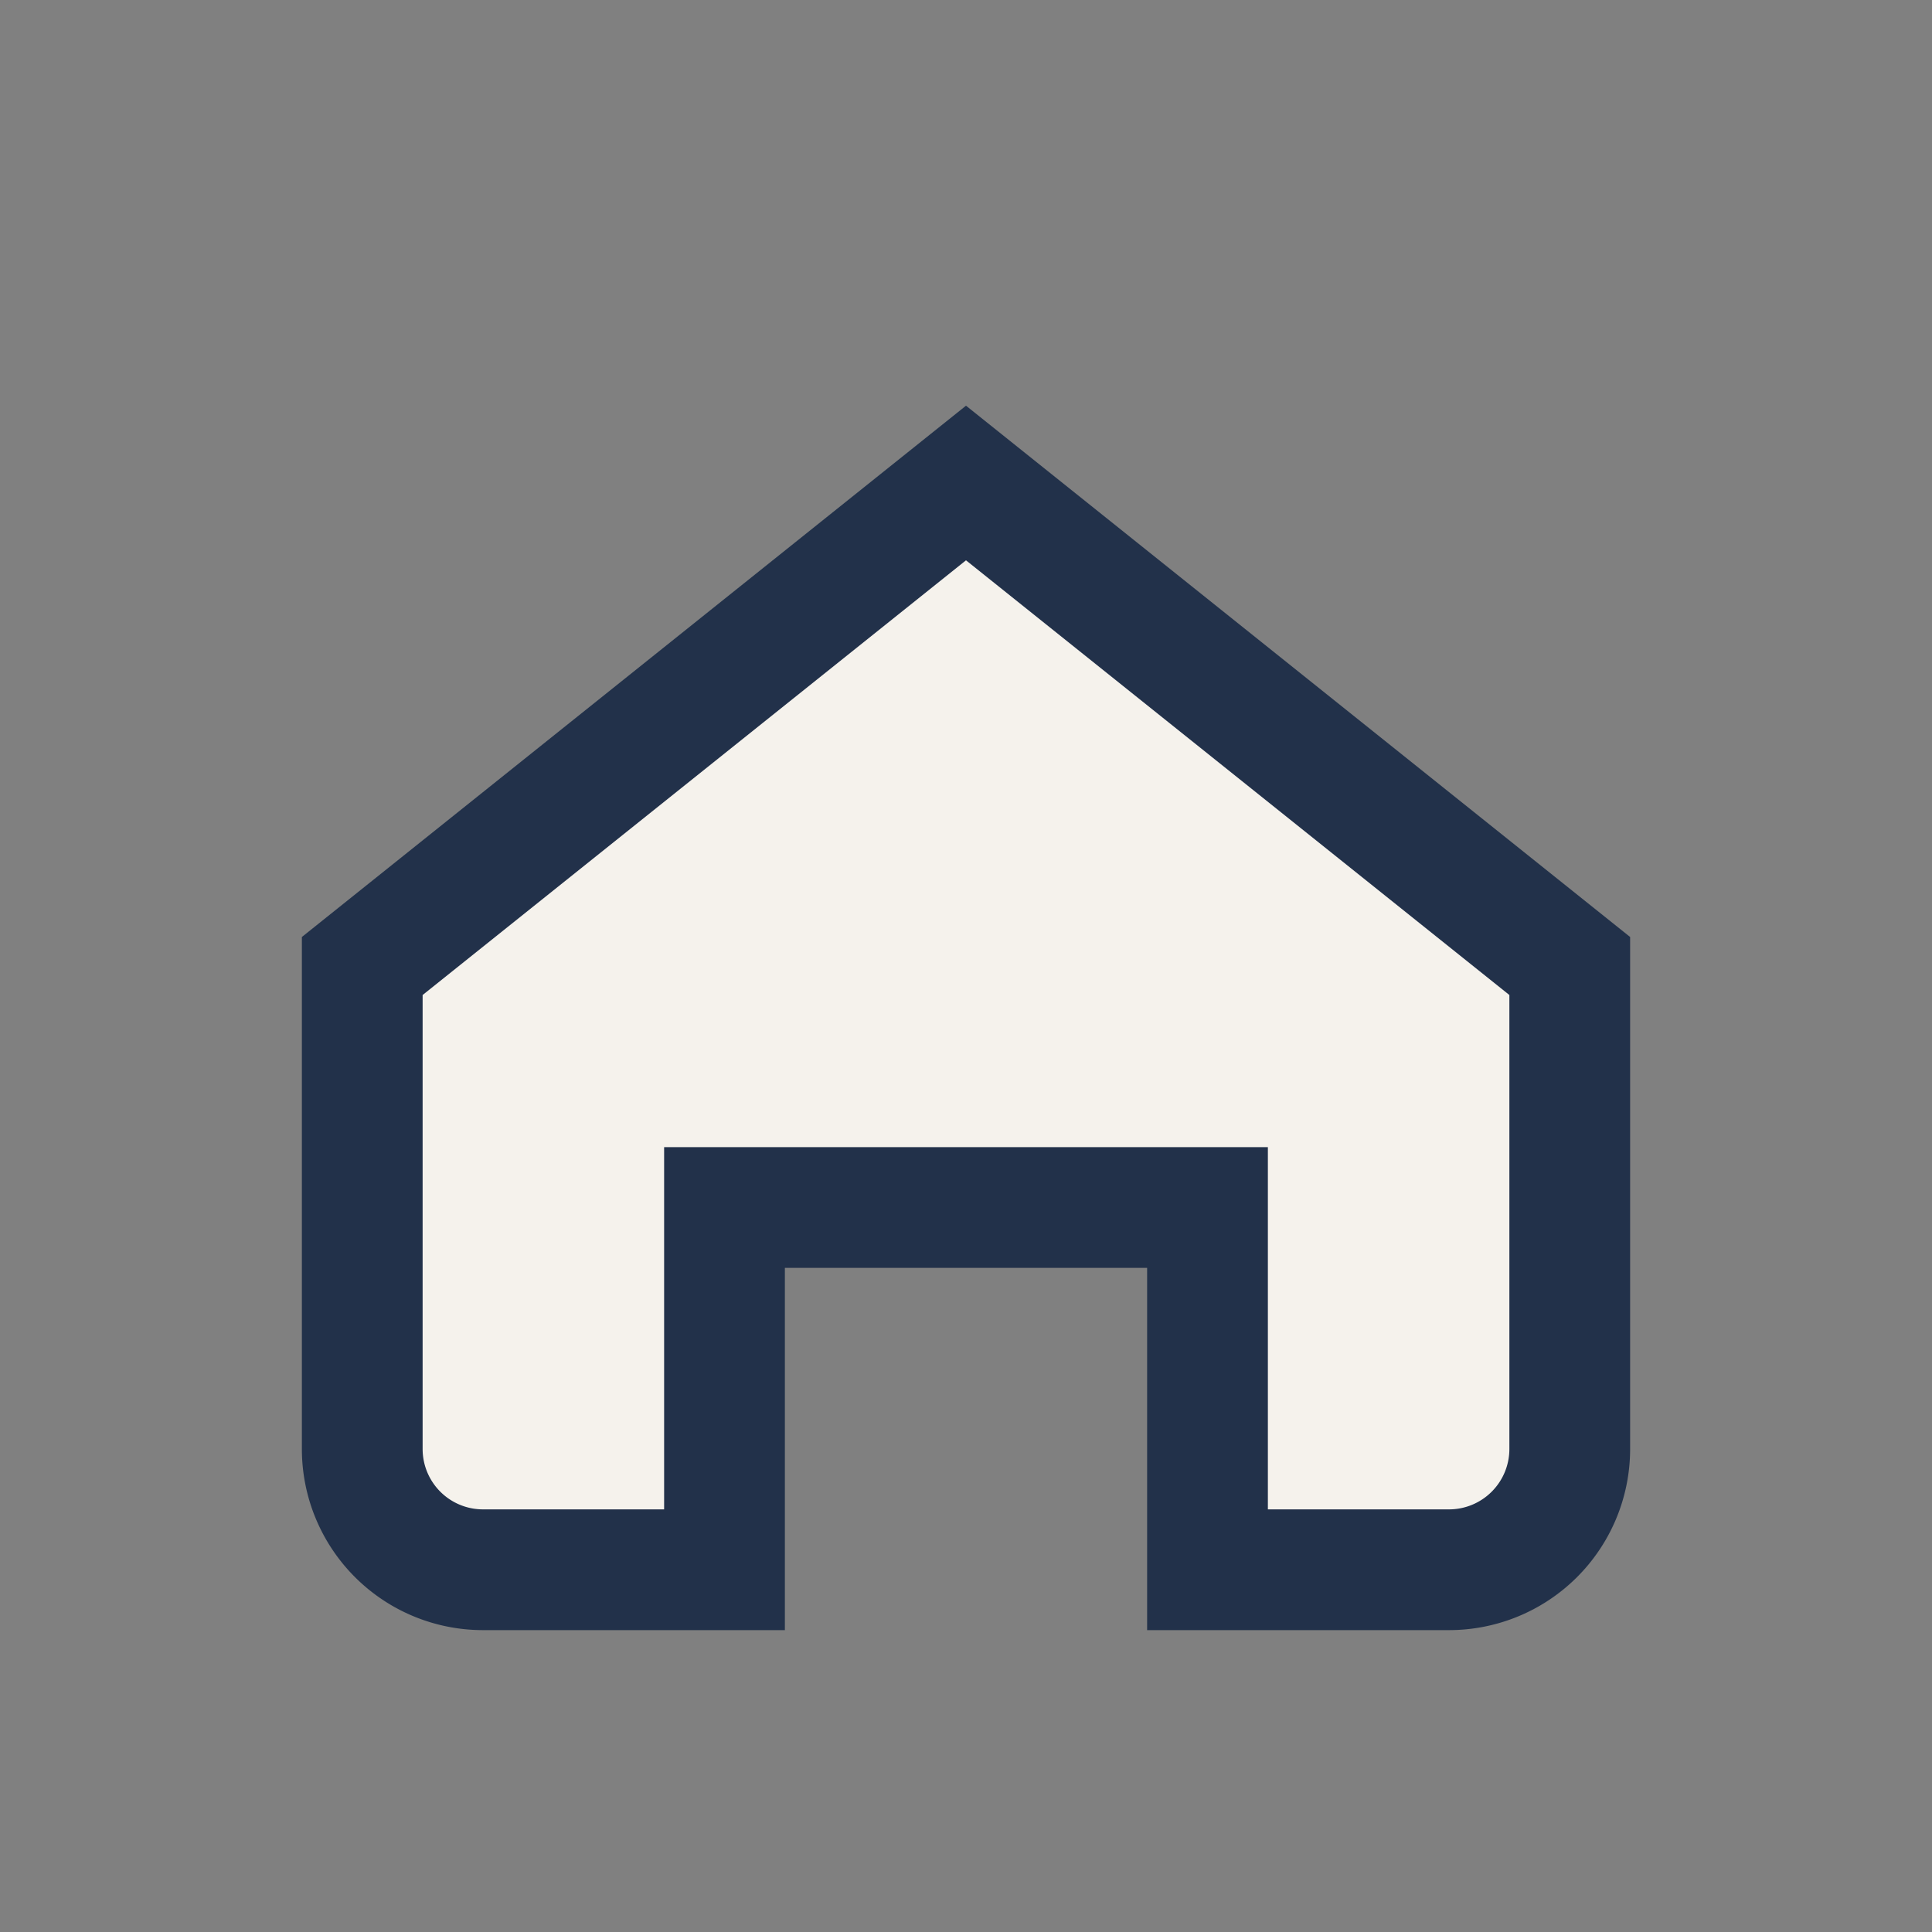
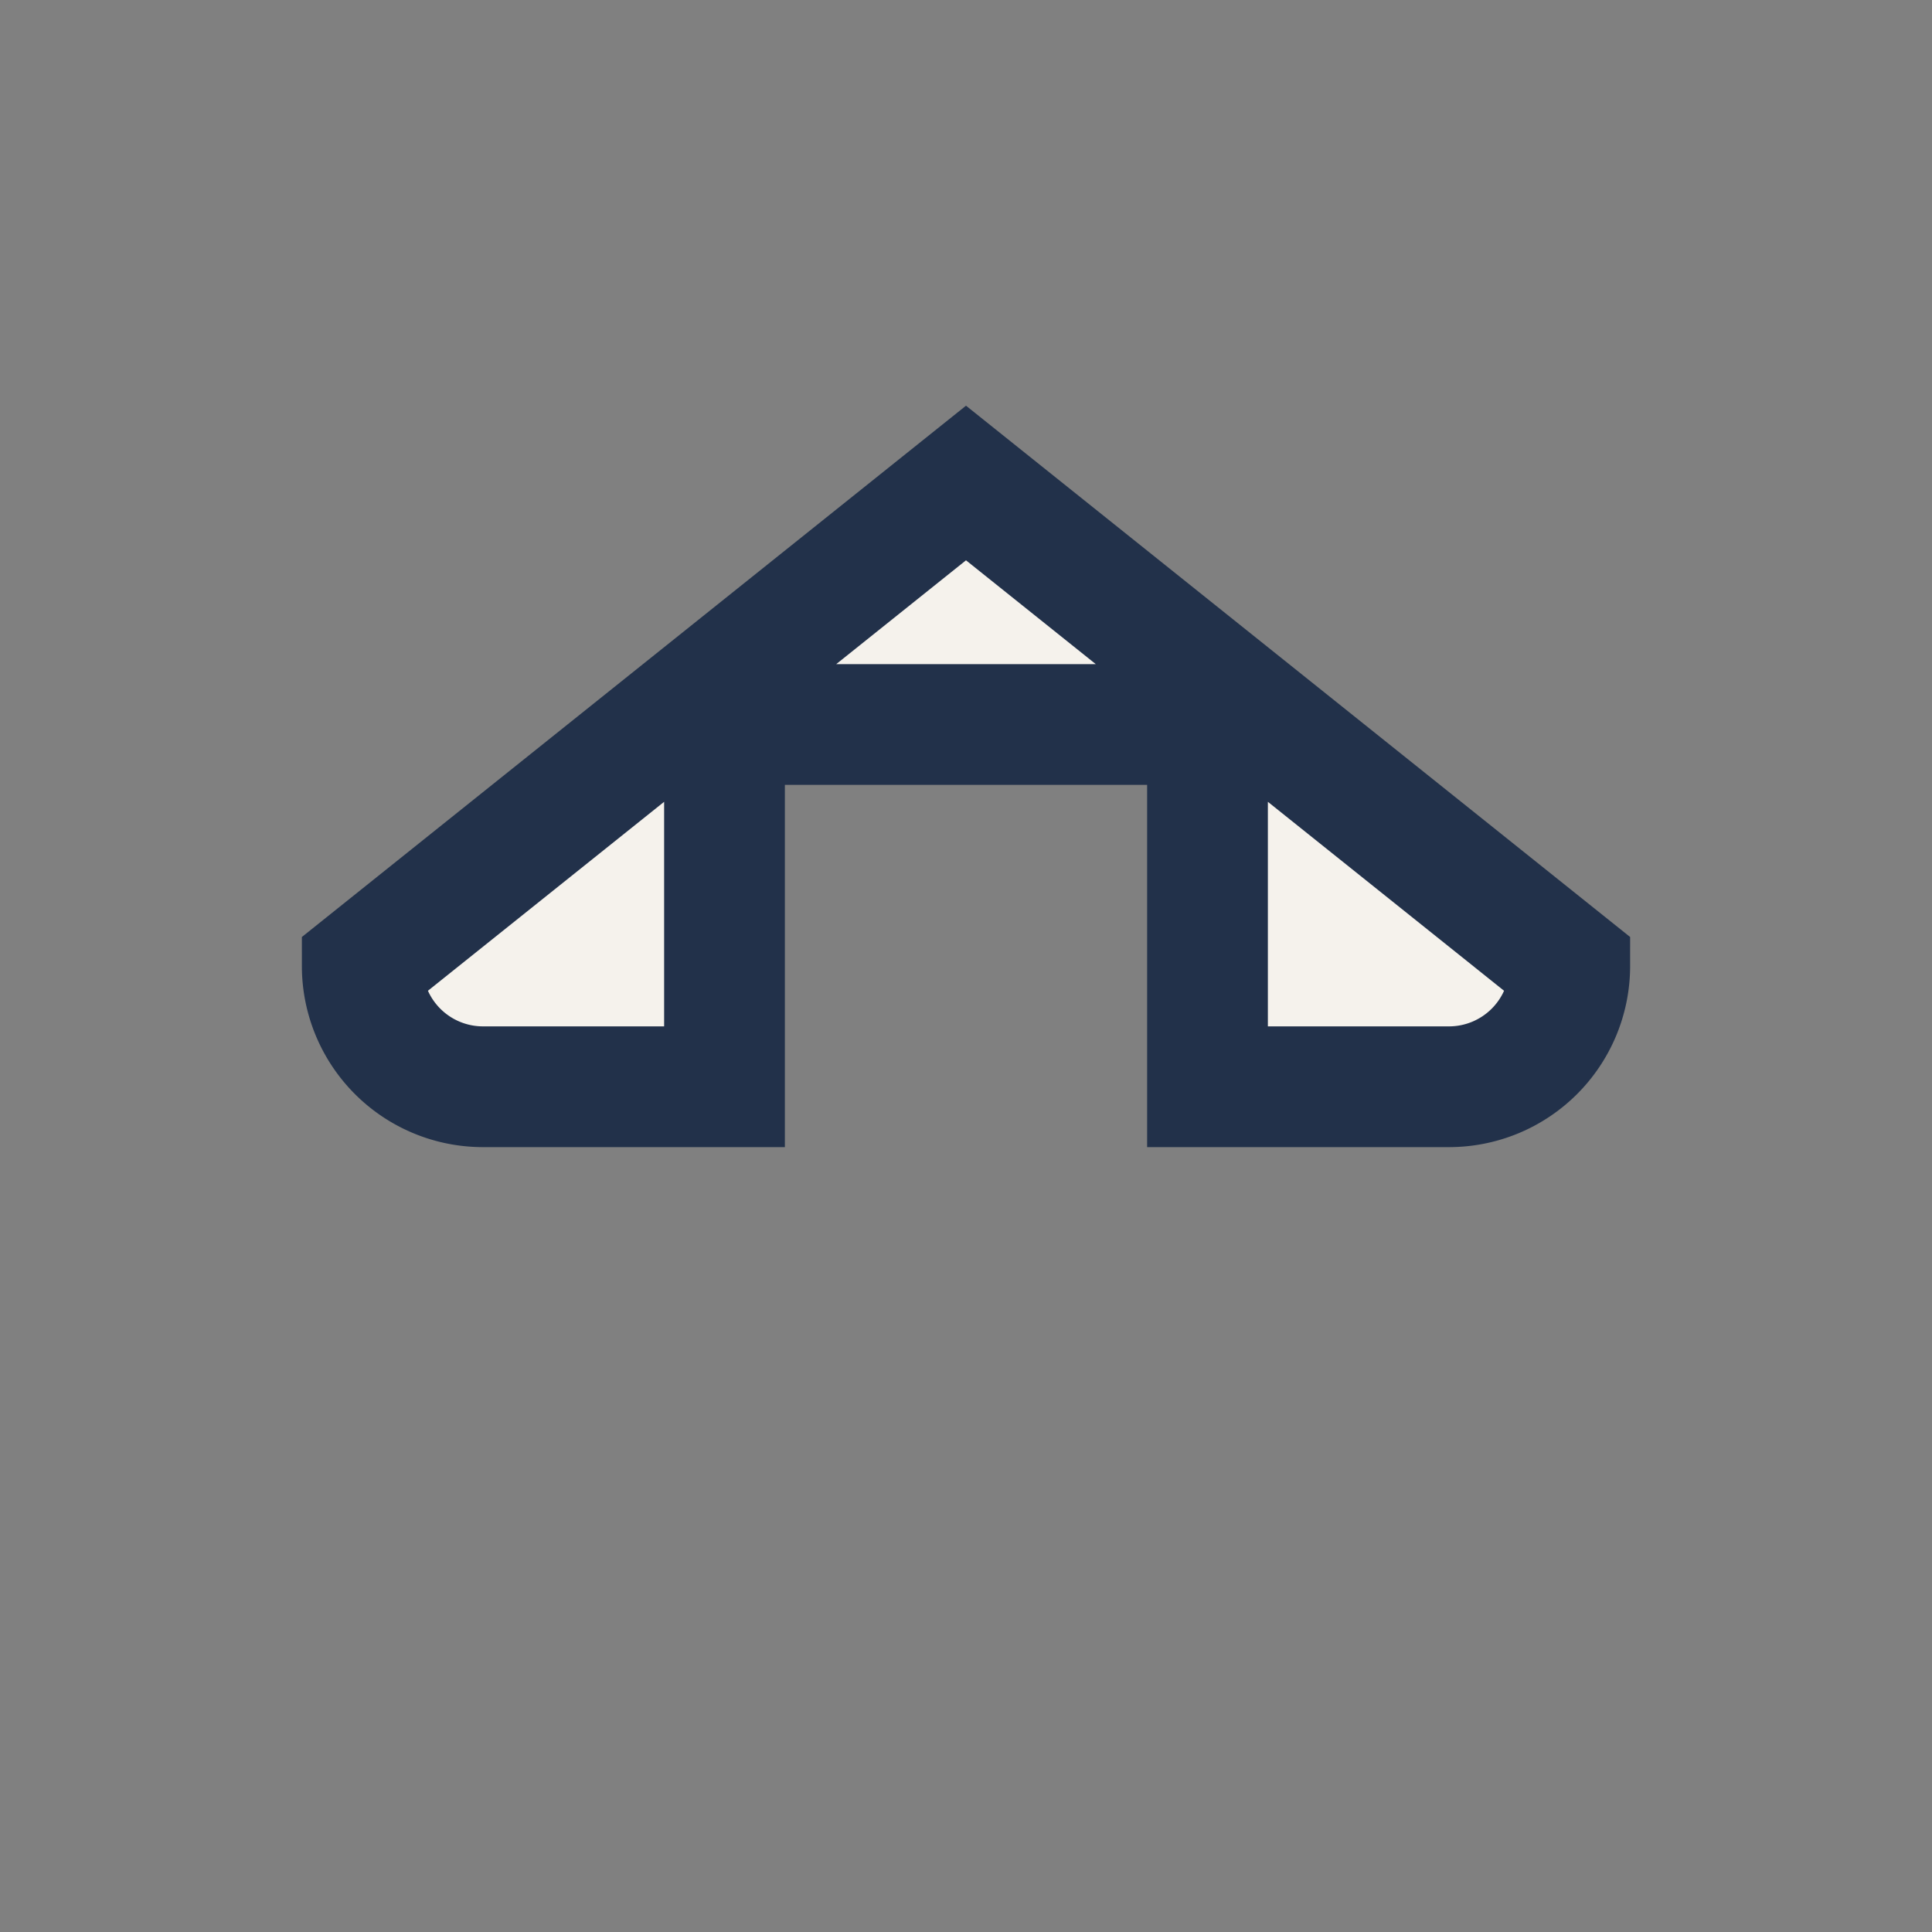
<svg xmlns="http://www.w3.org/2000/svg" width="32" height="32" viewBox="0 0 32 32">
  <rect x="0" y="0" width="32" height="32" fill="#808080" stroke="none" />
-   <path d="M6 16l10-8 10 8v8a2 2 0 01-2 2h-4v-6h-8v6H8a2 2 0 01-2-2z" fill="#F5F2EC" stroke="#22314A" stroke-width="2" />
+   <path d="M6 16l10-8 10 8a2 2 0 01-2 2h-4v-6h-8v6H8a2 2 0 01-2-2z" fill="#F5F2EC" stroke="#22314A" stroke-width="2" />
</svg>